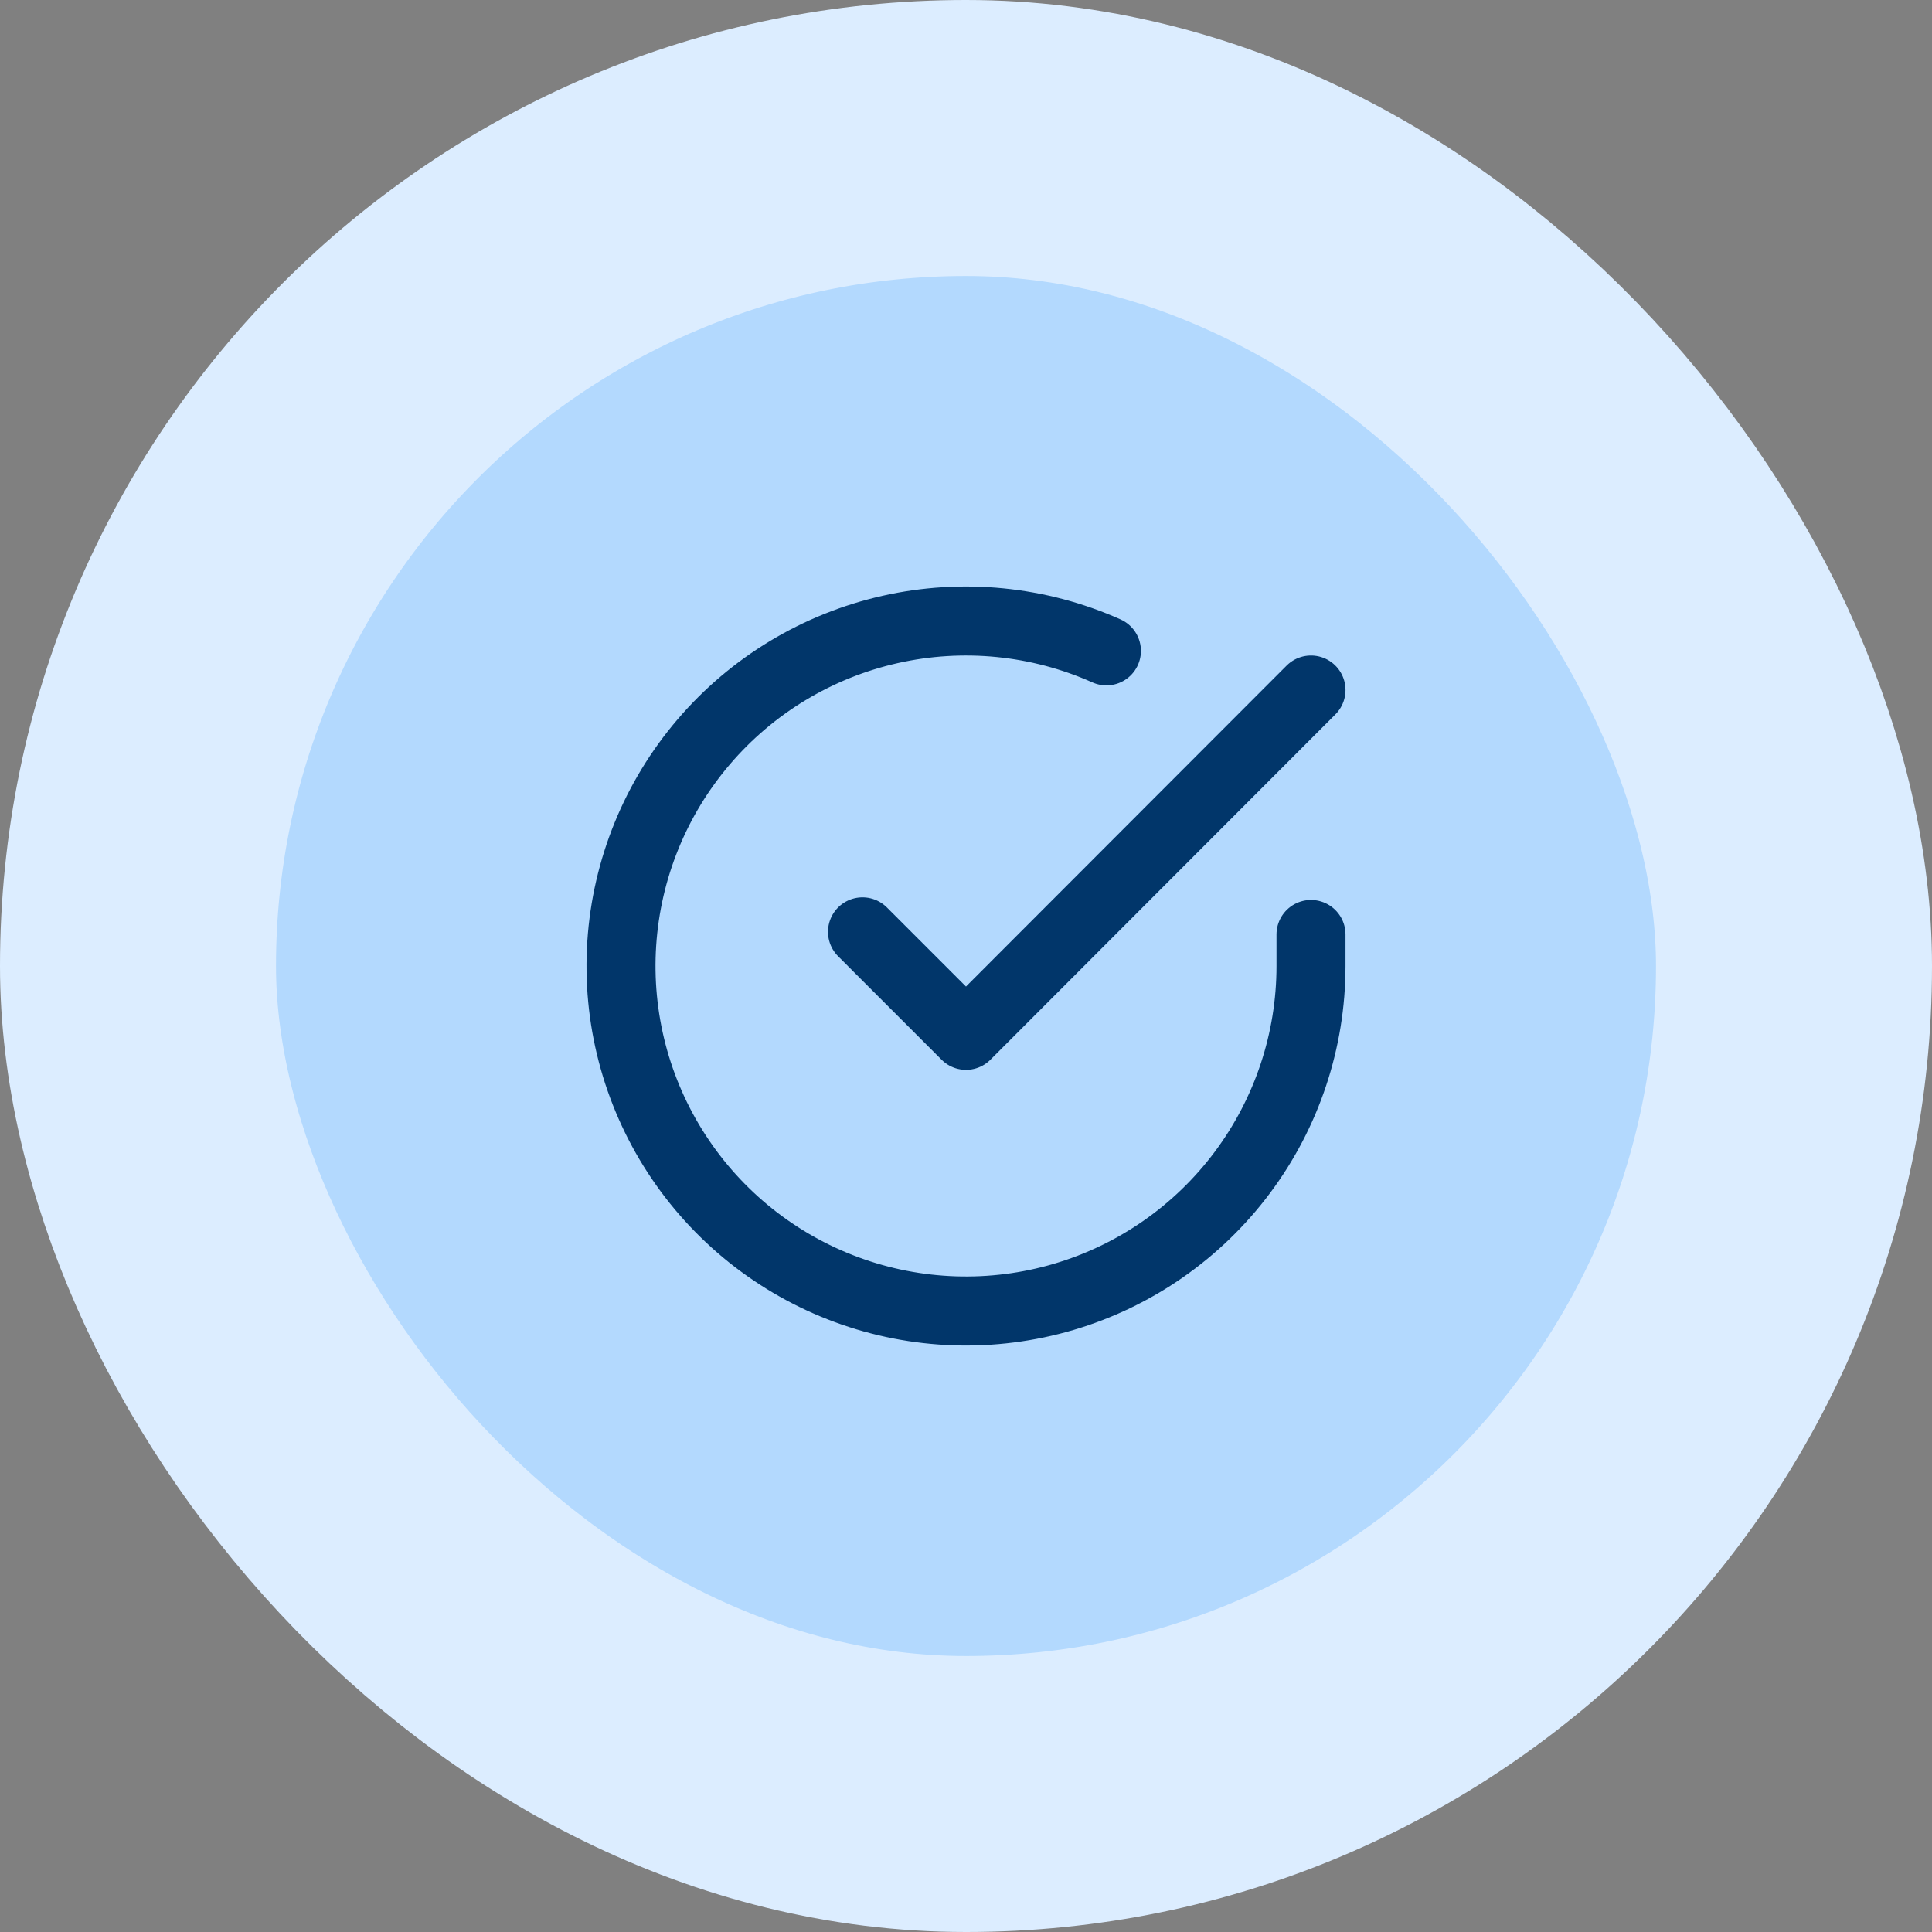
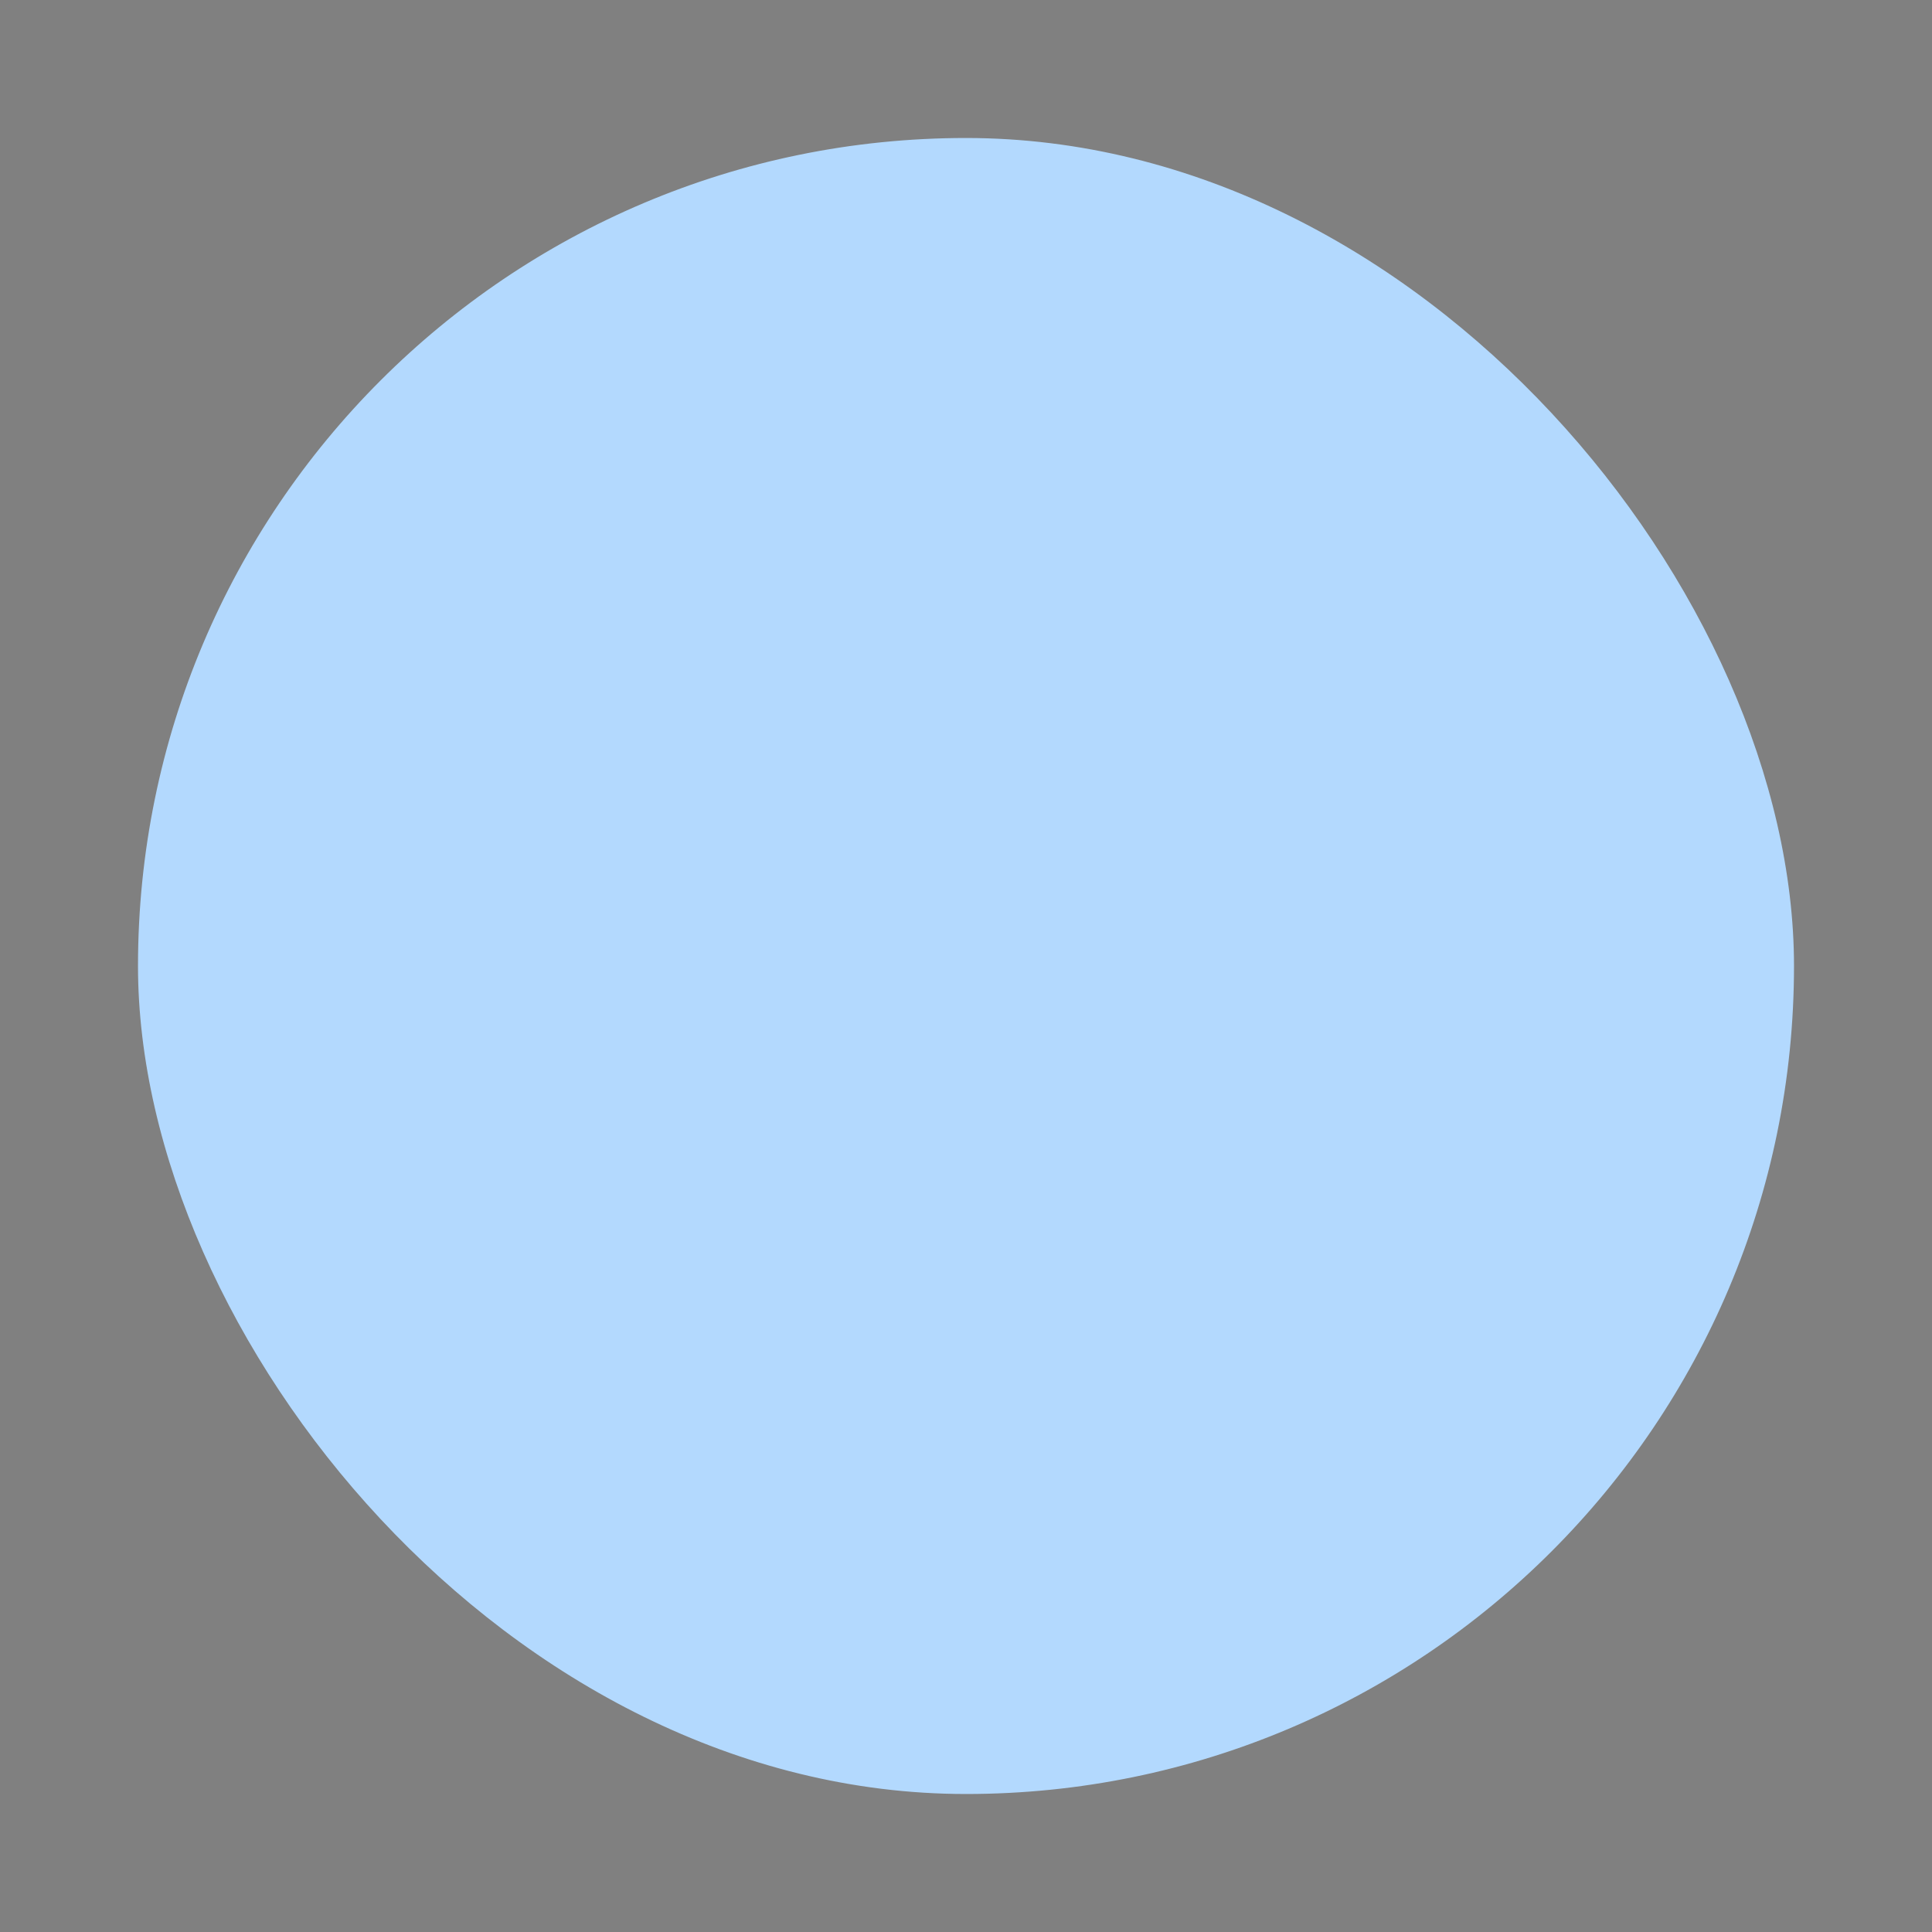
<svg xmlns="http://www.w3.org/2000/svg" width="56" height="56" viewBox="0 0 56 56" fill="none">
  <rect x="0" y="0" width="56" height="56" fill="#808080" stroke="none" />
  <rect x="4" y="4" width="48" height="48" rx="24" fill="#B3D9FE" />
-   <rect x="4" y="4" width="48" height="48" rx="24" stroke="#DCEDFF" stroke-width="8" />
-   <path d="M38 27.086V28.006C37.999 30.162 37.3 32.26 36.009 33.987C34.718 35.715 32.903 36.978 30.835 37.59C28.767 38.201 26.557 38.128 24.535 37.38C22.512 36.633 20.785 35.252 19.611 33.443C18.437 31.634 17.88 29.494 18.022 27.342C18.164 25.19 18.997 23.142 20.398 21.503C21.799 19.863 23.693 18.721 25.796 18.246C27.9 17.771 30.1 17.988 32.07 18.866M38 20L28 30.01L25 27.01" stroke="#01366A" stroke-width="2" stroke-linecap="round" stroke-linejoin="round" />
</svg>